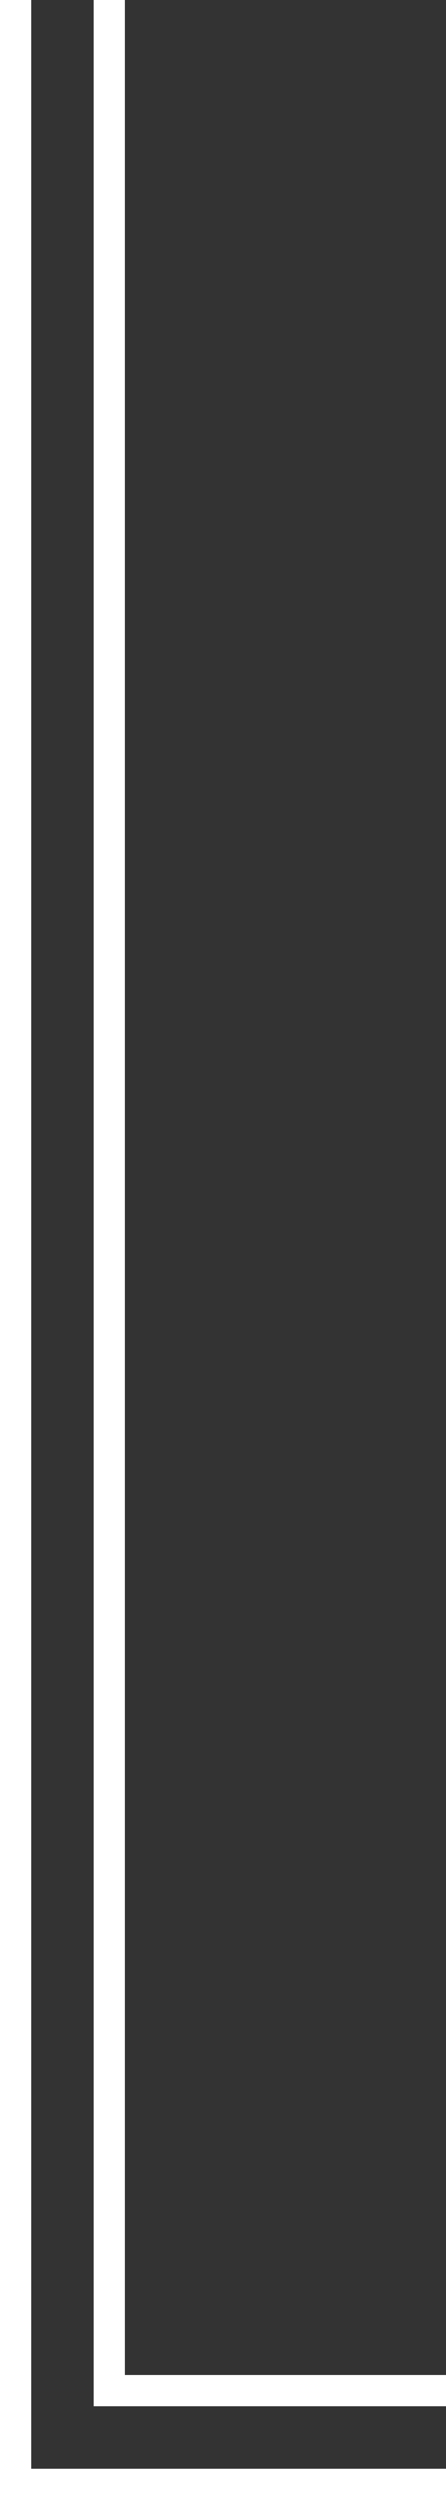
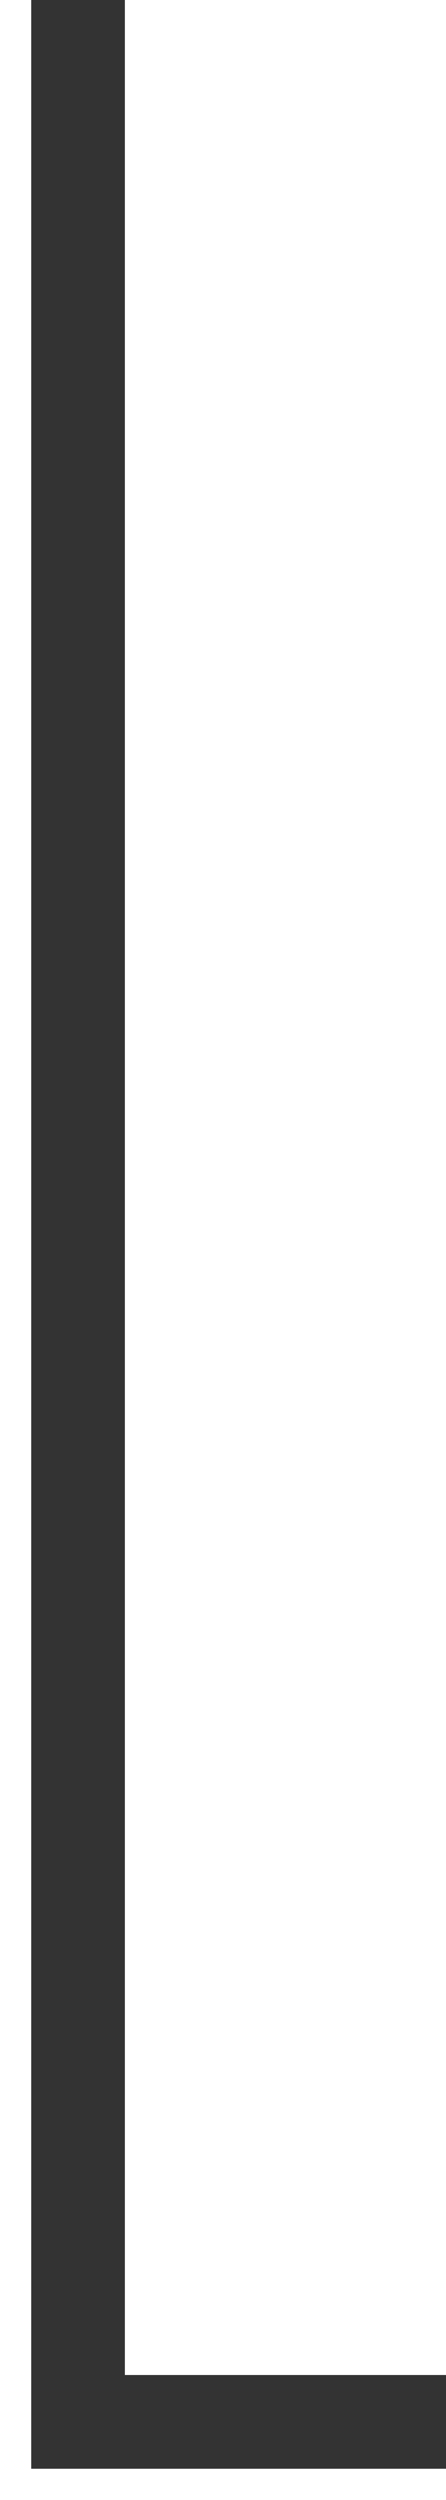
<svg xmlns="http://www.w3.org/2000/svg" width="100" height="560" viewBox="0 0 100 560" fill="none">
  <rect x="0" y="0" width="100" height="560" fill="#333333" stroke="none" />
-   <path fill-rule="evenodd" clip-rule="evenodd" d="M7 0H0V560H30H100V553H37H7V0ZM100 539V532H28V0H21V539H100Z" fill="white" />
+   <path fill-rule="evenodd" clip-rule="evenodd" d="M7 0H0V560H30H100V553H37H7V0ZM100 539V532H28V0H21H100Z" fill="white" />
</svg>